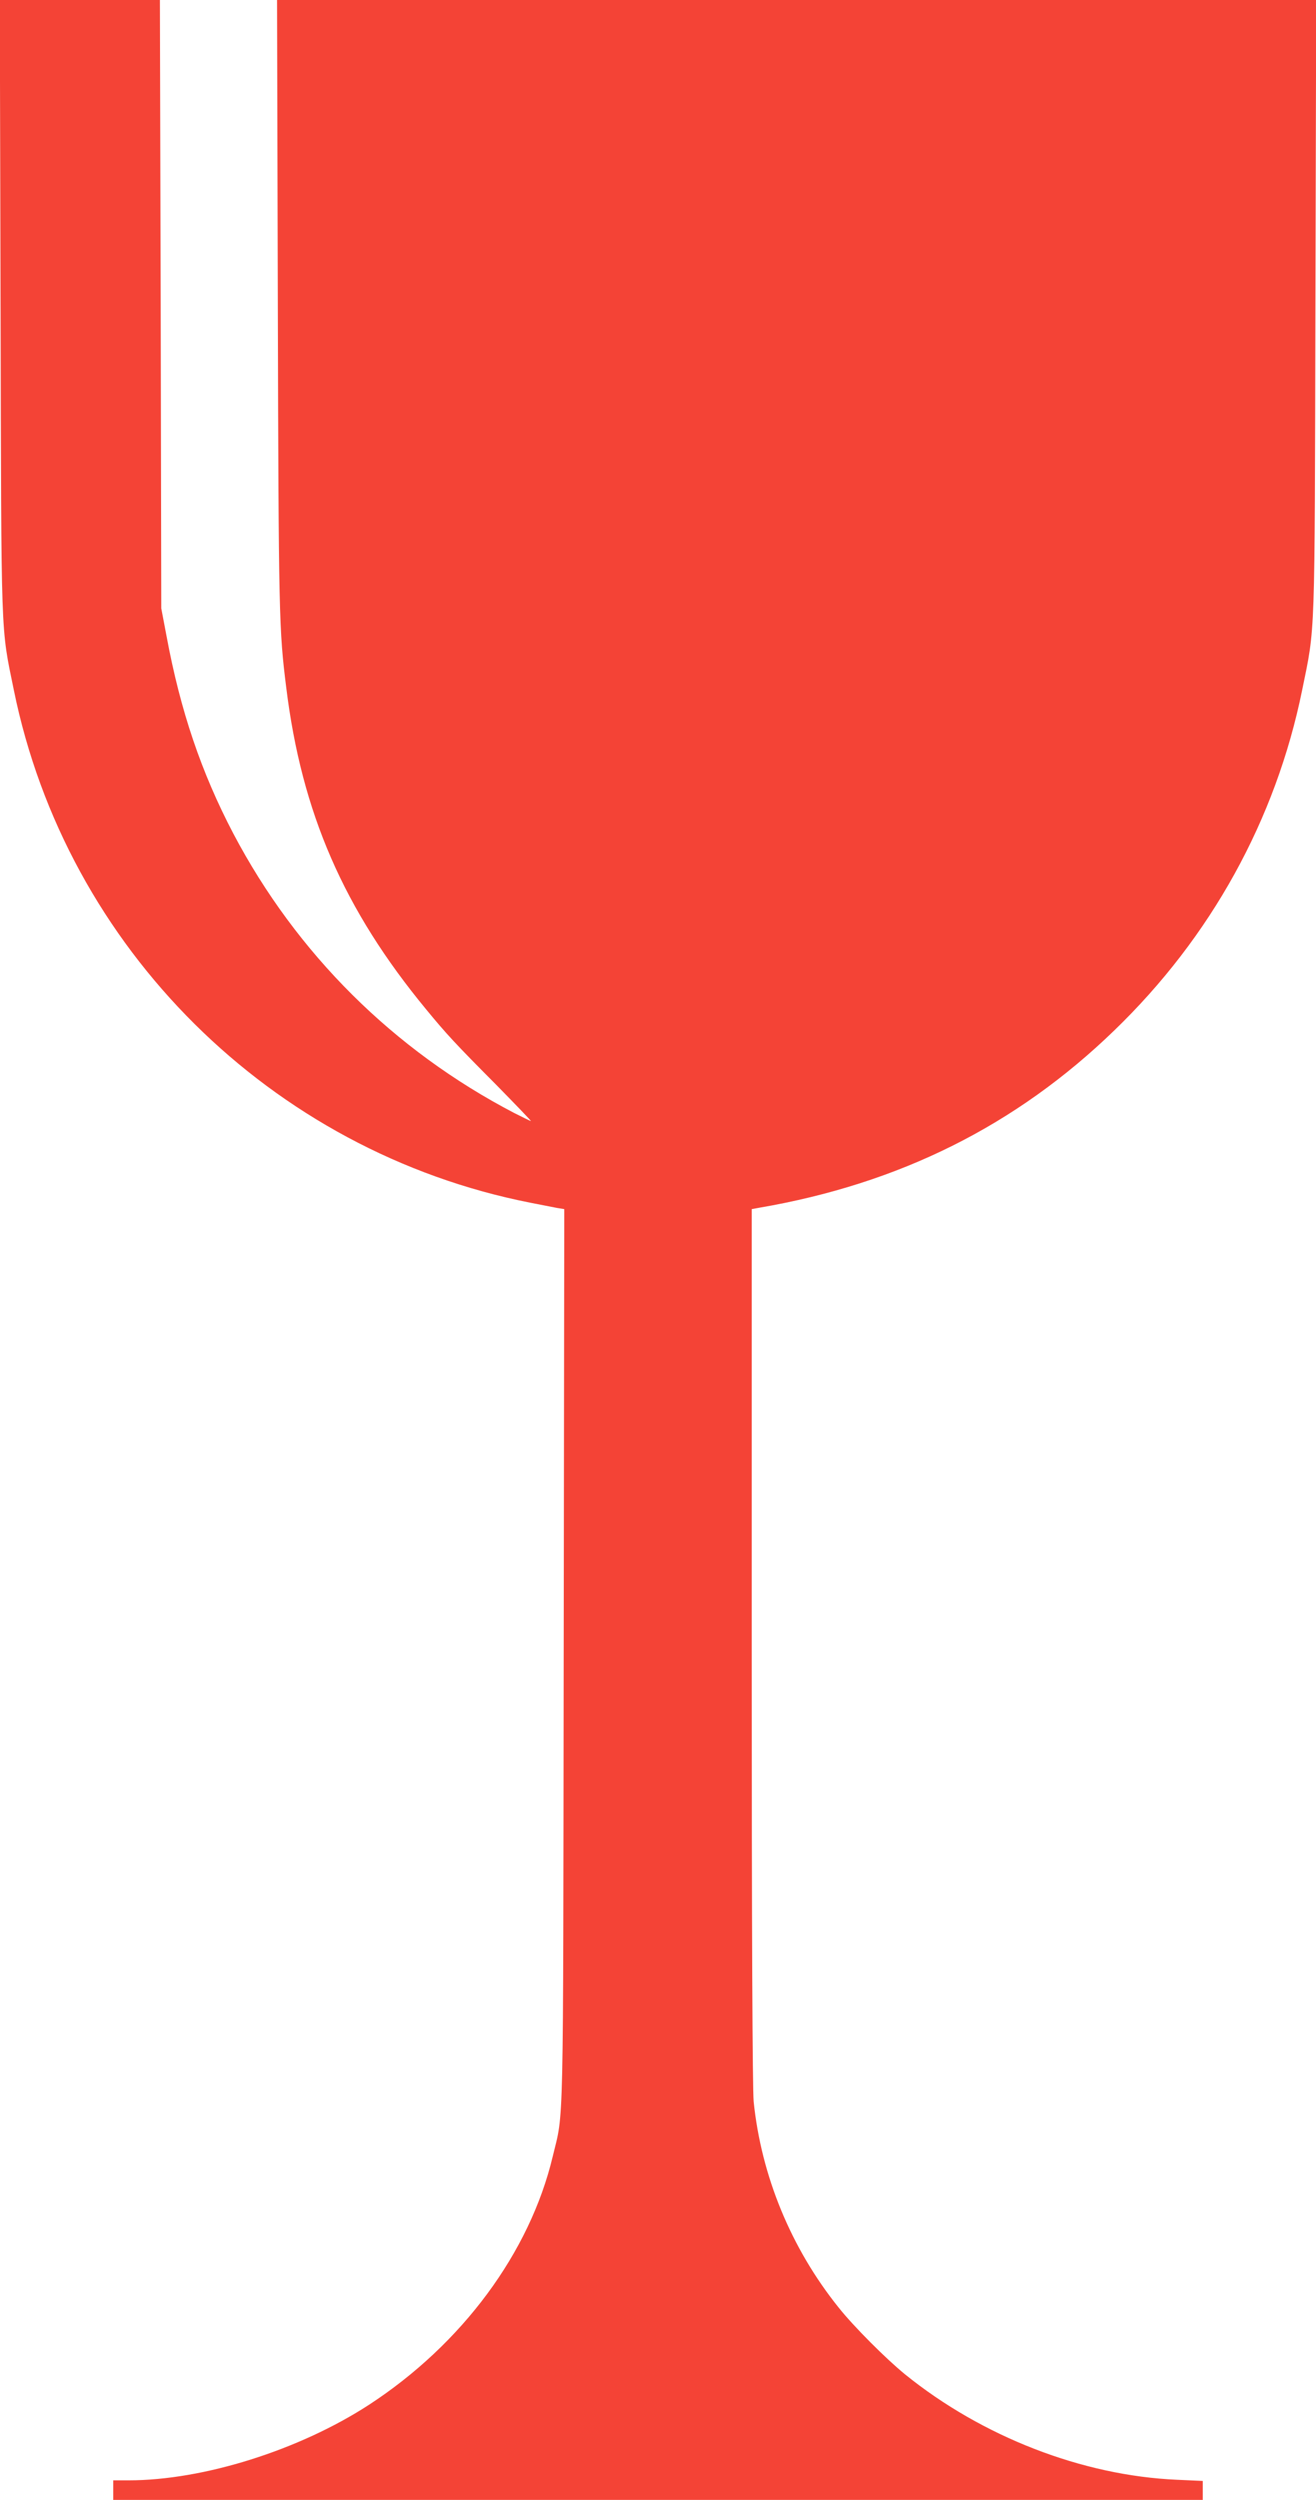
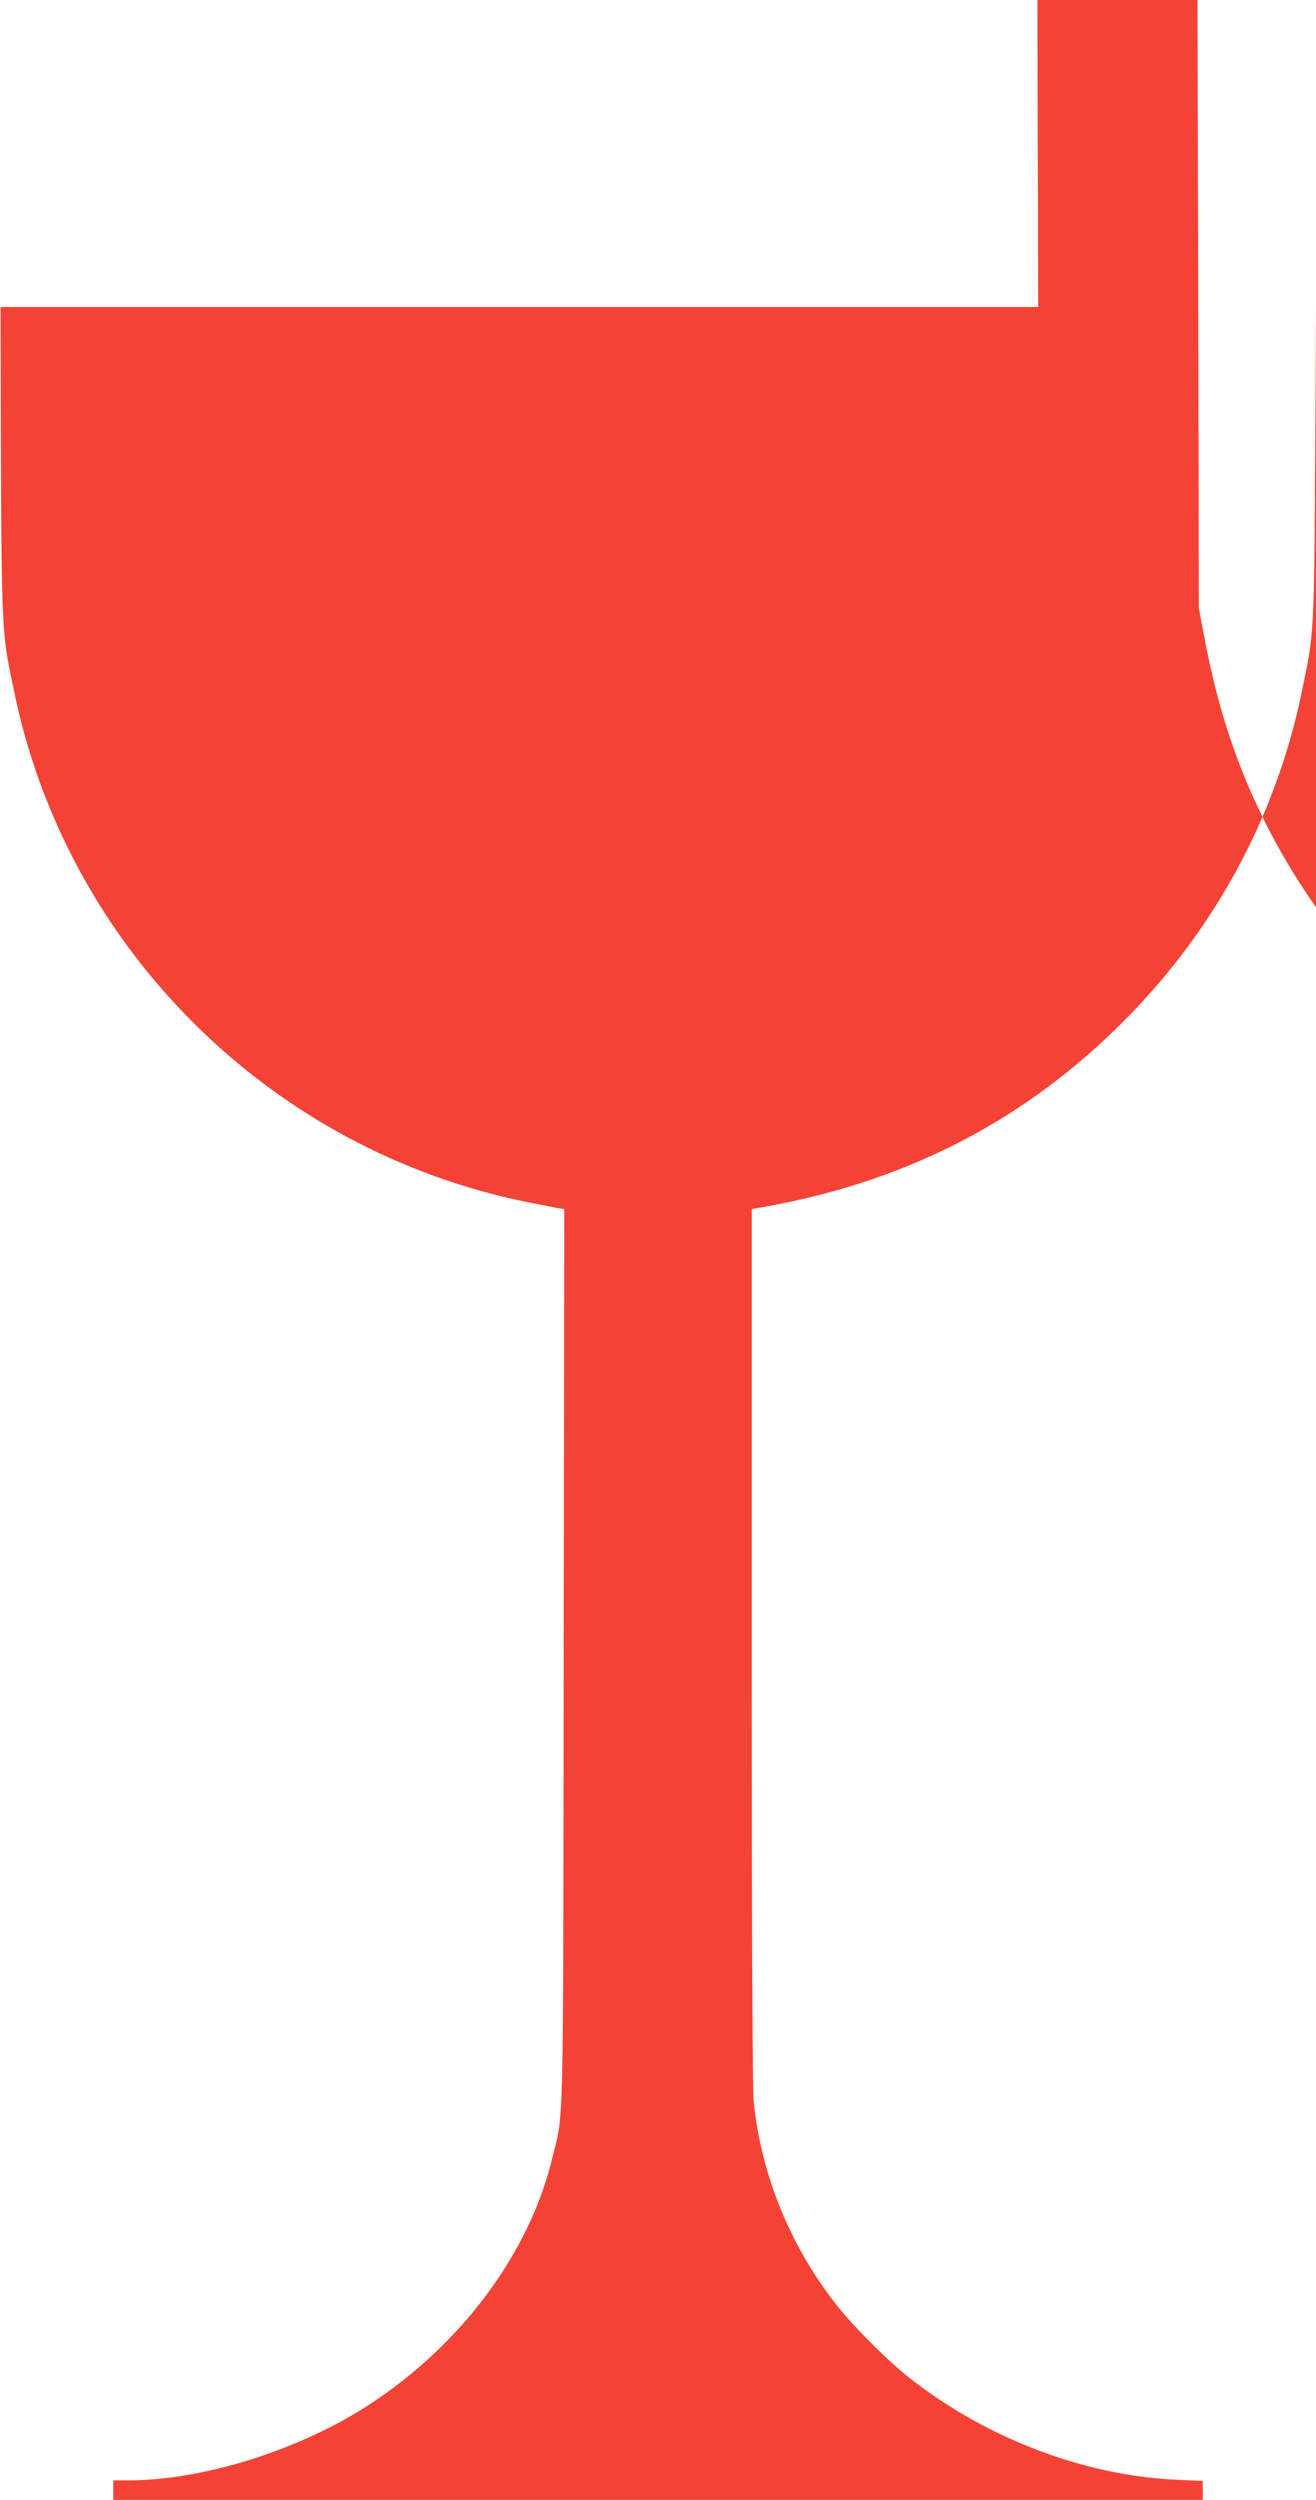
<svg xmlns="http://www.w3.org/2000/svg" version="1.0" width="674pt" height="1280pt" viewBox="0 0 674 1280" preserveAspectRatio="xMidYMid meet">
  <g transform="translate(0,1280) scale(0.1,-0.1)" fill="#f44336" stroke="none">
-     <path d="M3 11228 c4 -1734 0 -1629 68 -1962 269 -1321 1318 -2362 2644 -2624 55 -11 117 -23 138 -27 l37 -6 -3 -2297 c-3 -2496 1 -2316 -56 -2553 -117 -492 -464 -961 -941 -1272 -357 -232 -848 -387 -1232 -387 l-78 0 0 -50 0 -50 2790 0 2790 0 0 49 0 48 -132 6 c-485 21 -999 221 -1393 540 -97 79 -264 246 -340 342 -244 304 -396 674 -435 1054 -6 68 -10 853 -10 2337 l0 2233 38 7 c718 123 1316 421 1819 908 495 478 827 1079 962 1742 68 333 64 228 68 1962 l4 1572 -2661 0 -2661 0 4 -1572 c4 -1584 6 -1653 43 -1948 79 -642 295 -1138 718 -1650 102 -124 148 -174 355 -382 102 -104 183 -188 180 -188 -3 0 -41 19 -85 41 -618 322 -1115 816 -1439 1431 -164 313 -271 628 -342 1011 l-27 142 -3 1558 -4 1557 -410 0 -410 0 4 -1572z" />
+     <path d="M3 11228 c4 -1734 0 -1629 68 -1962 269 -1321 1318 -2362 2644 -2624 55 -11 117 -23 138 -27 l37 -6 -3 -2297 c-3 -2496 1 -2316 -56 -2553 -117 -492 -464 -961 -941 -1272 -357 -232 -848 -387 -1232 -387 l-78 0 0 -50 0 -50 2790 0 2790 0 0 49 0 48 -132 6 c-485 21 -999 221 -1393 540 -97 79 -264 246 -340 342 -244 304 -396 674 -435 1054 -6 68 -10 853 -10 2337 l0 2233 38 7 c718 123 1316 421 1819 908 495 478 827 1079 962 1742 68 333 64 228 68 1962 c4 -1584 6 -1653 43 -1948 79 -642 295 -1138 718 -1650 102 -124 148 -174 355 -382 102 -104 183 -188 180 -188 -3 0 -41 19 -85 41 -618 322 -1115 816 -1439 1431 -164 313 -271 628 -342 1011 l-27 142 -3 1558 -4 1557 -410 0 -410 0 4 -1572z" />
  </g>
</svg>